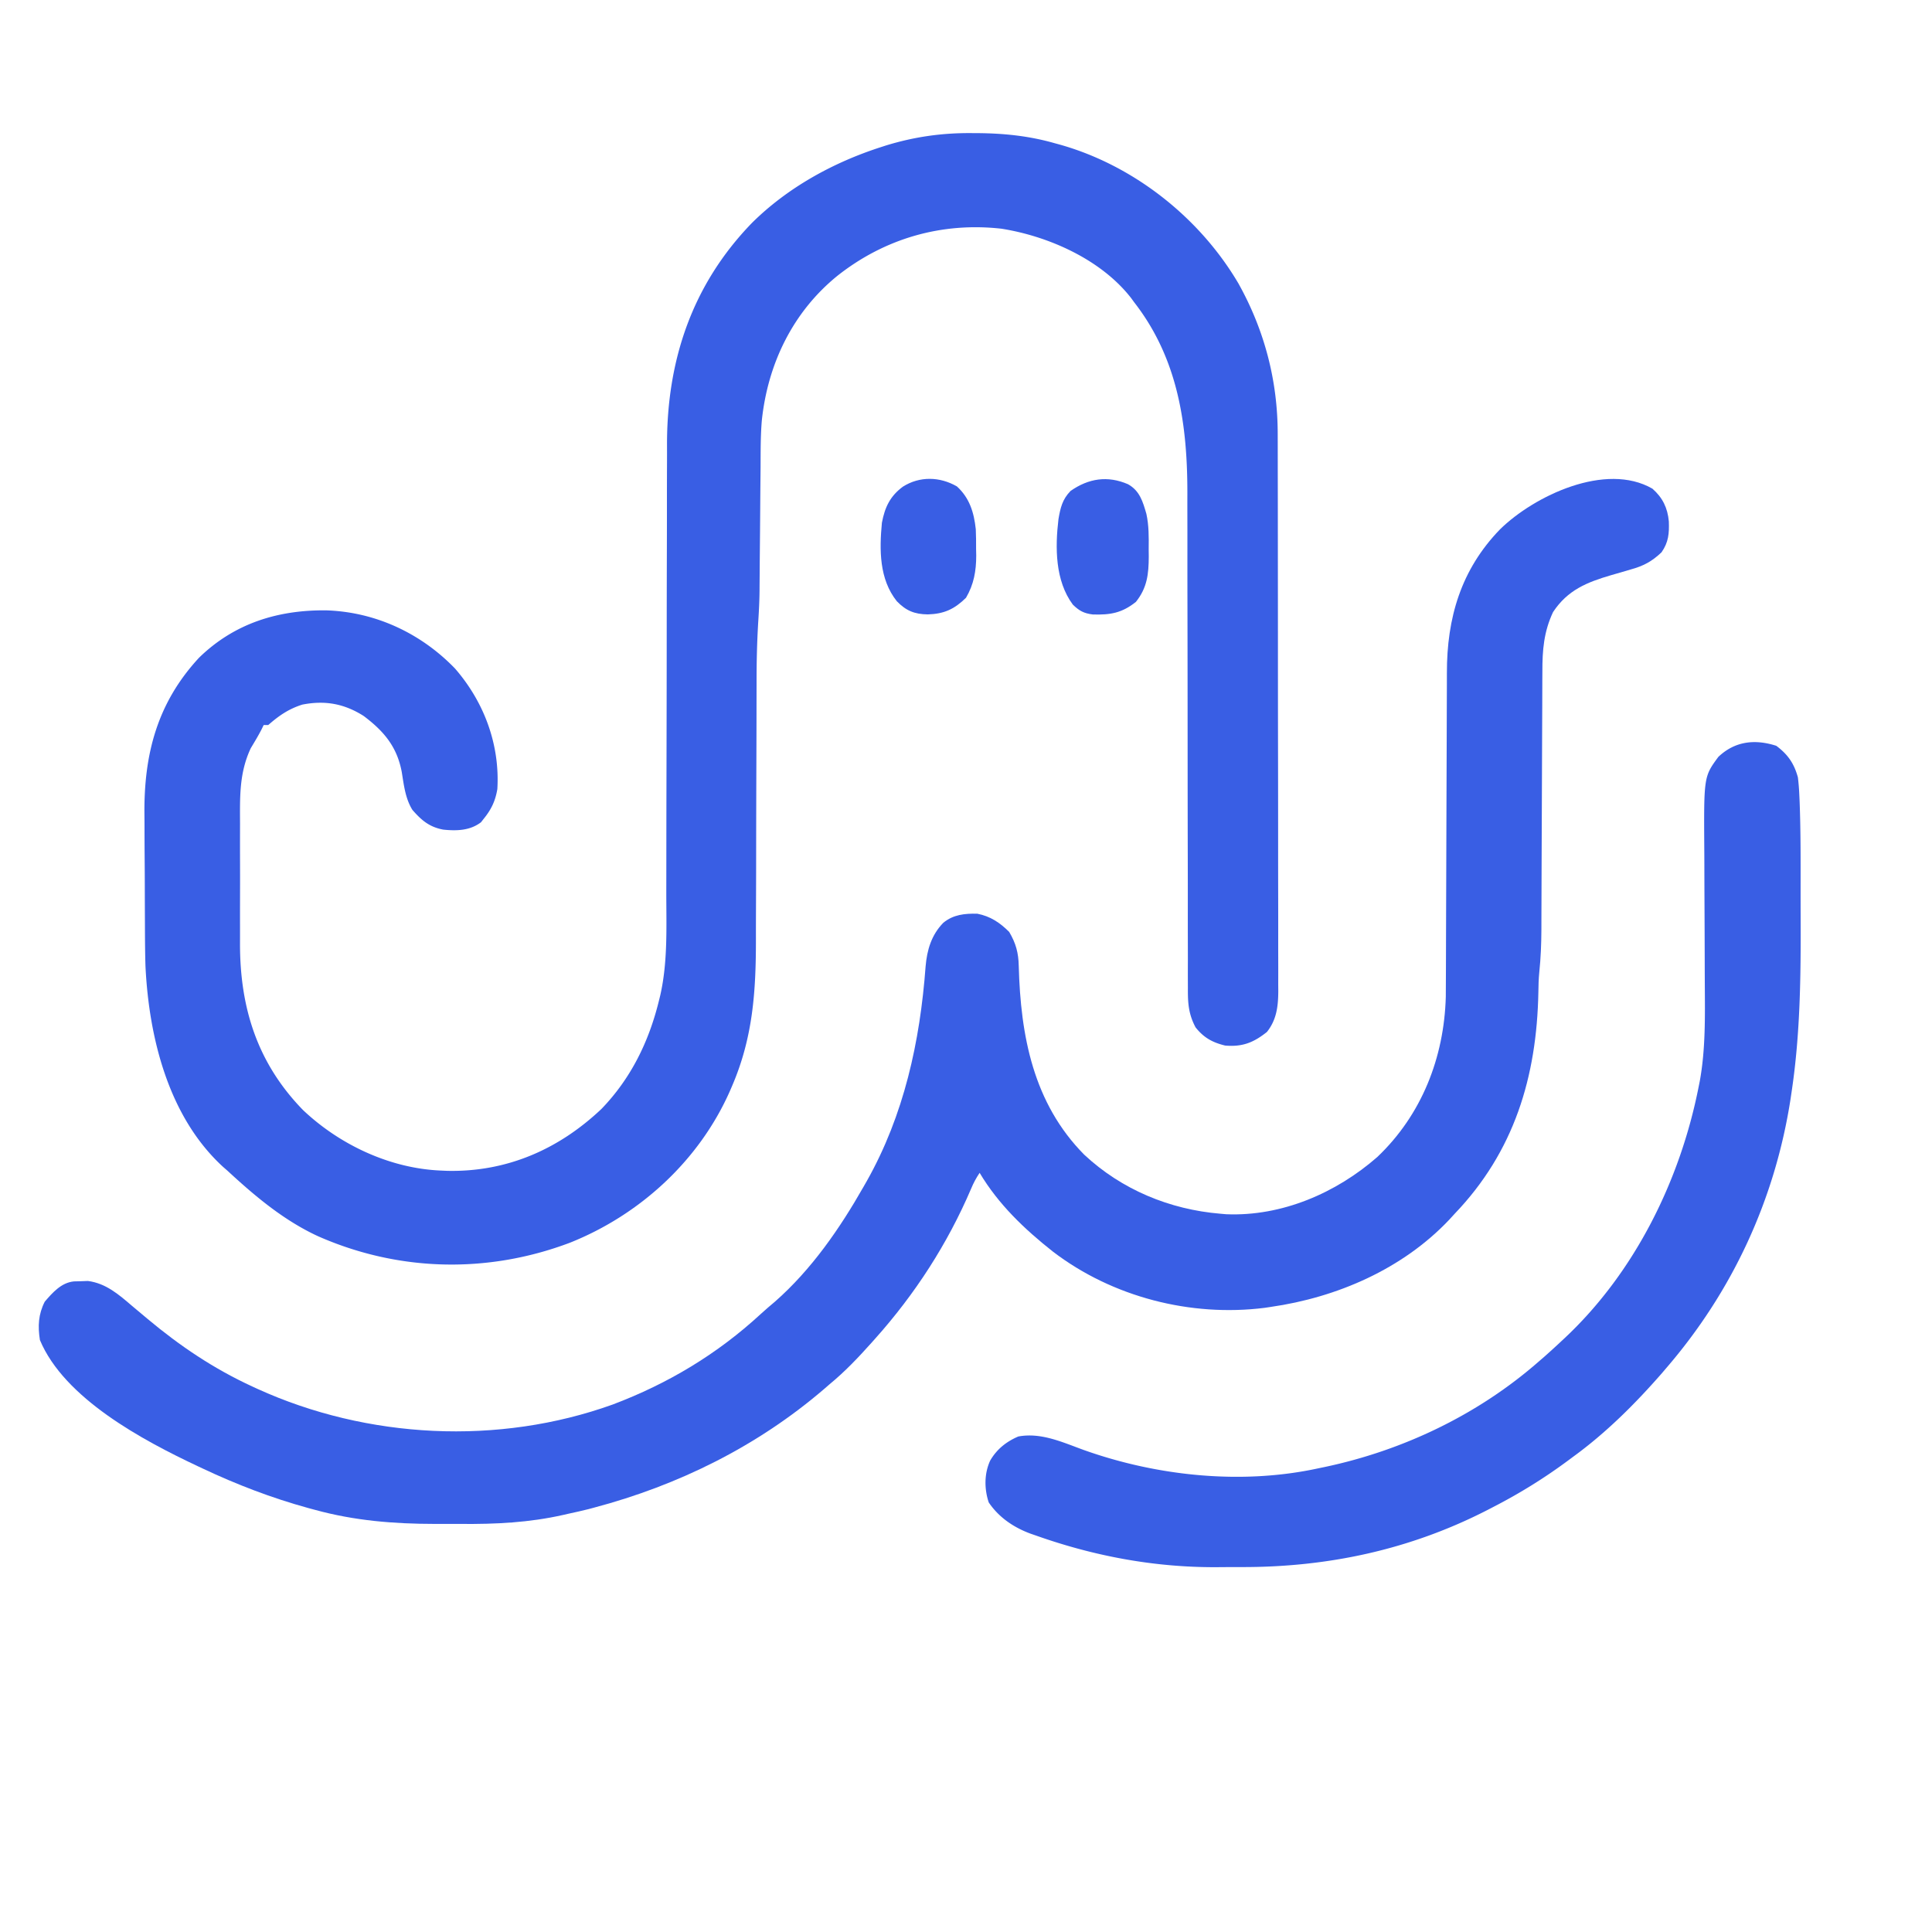
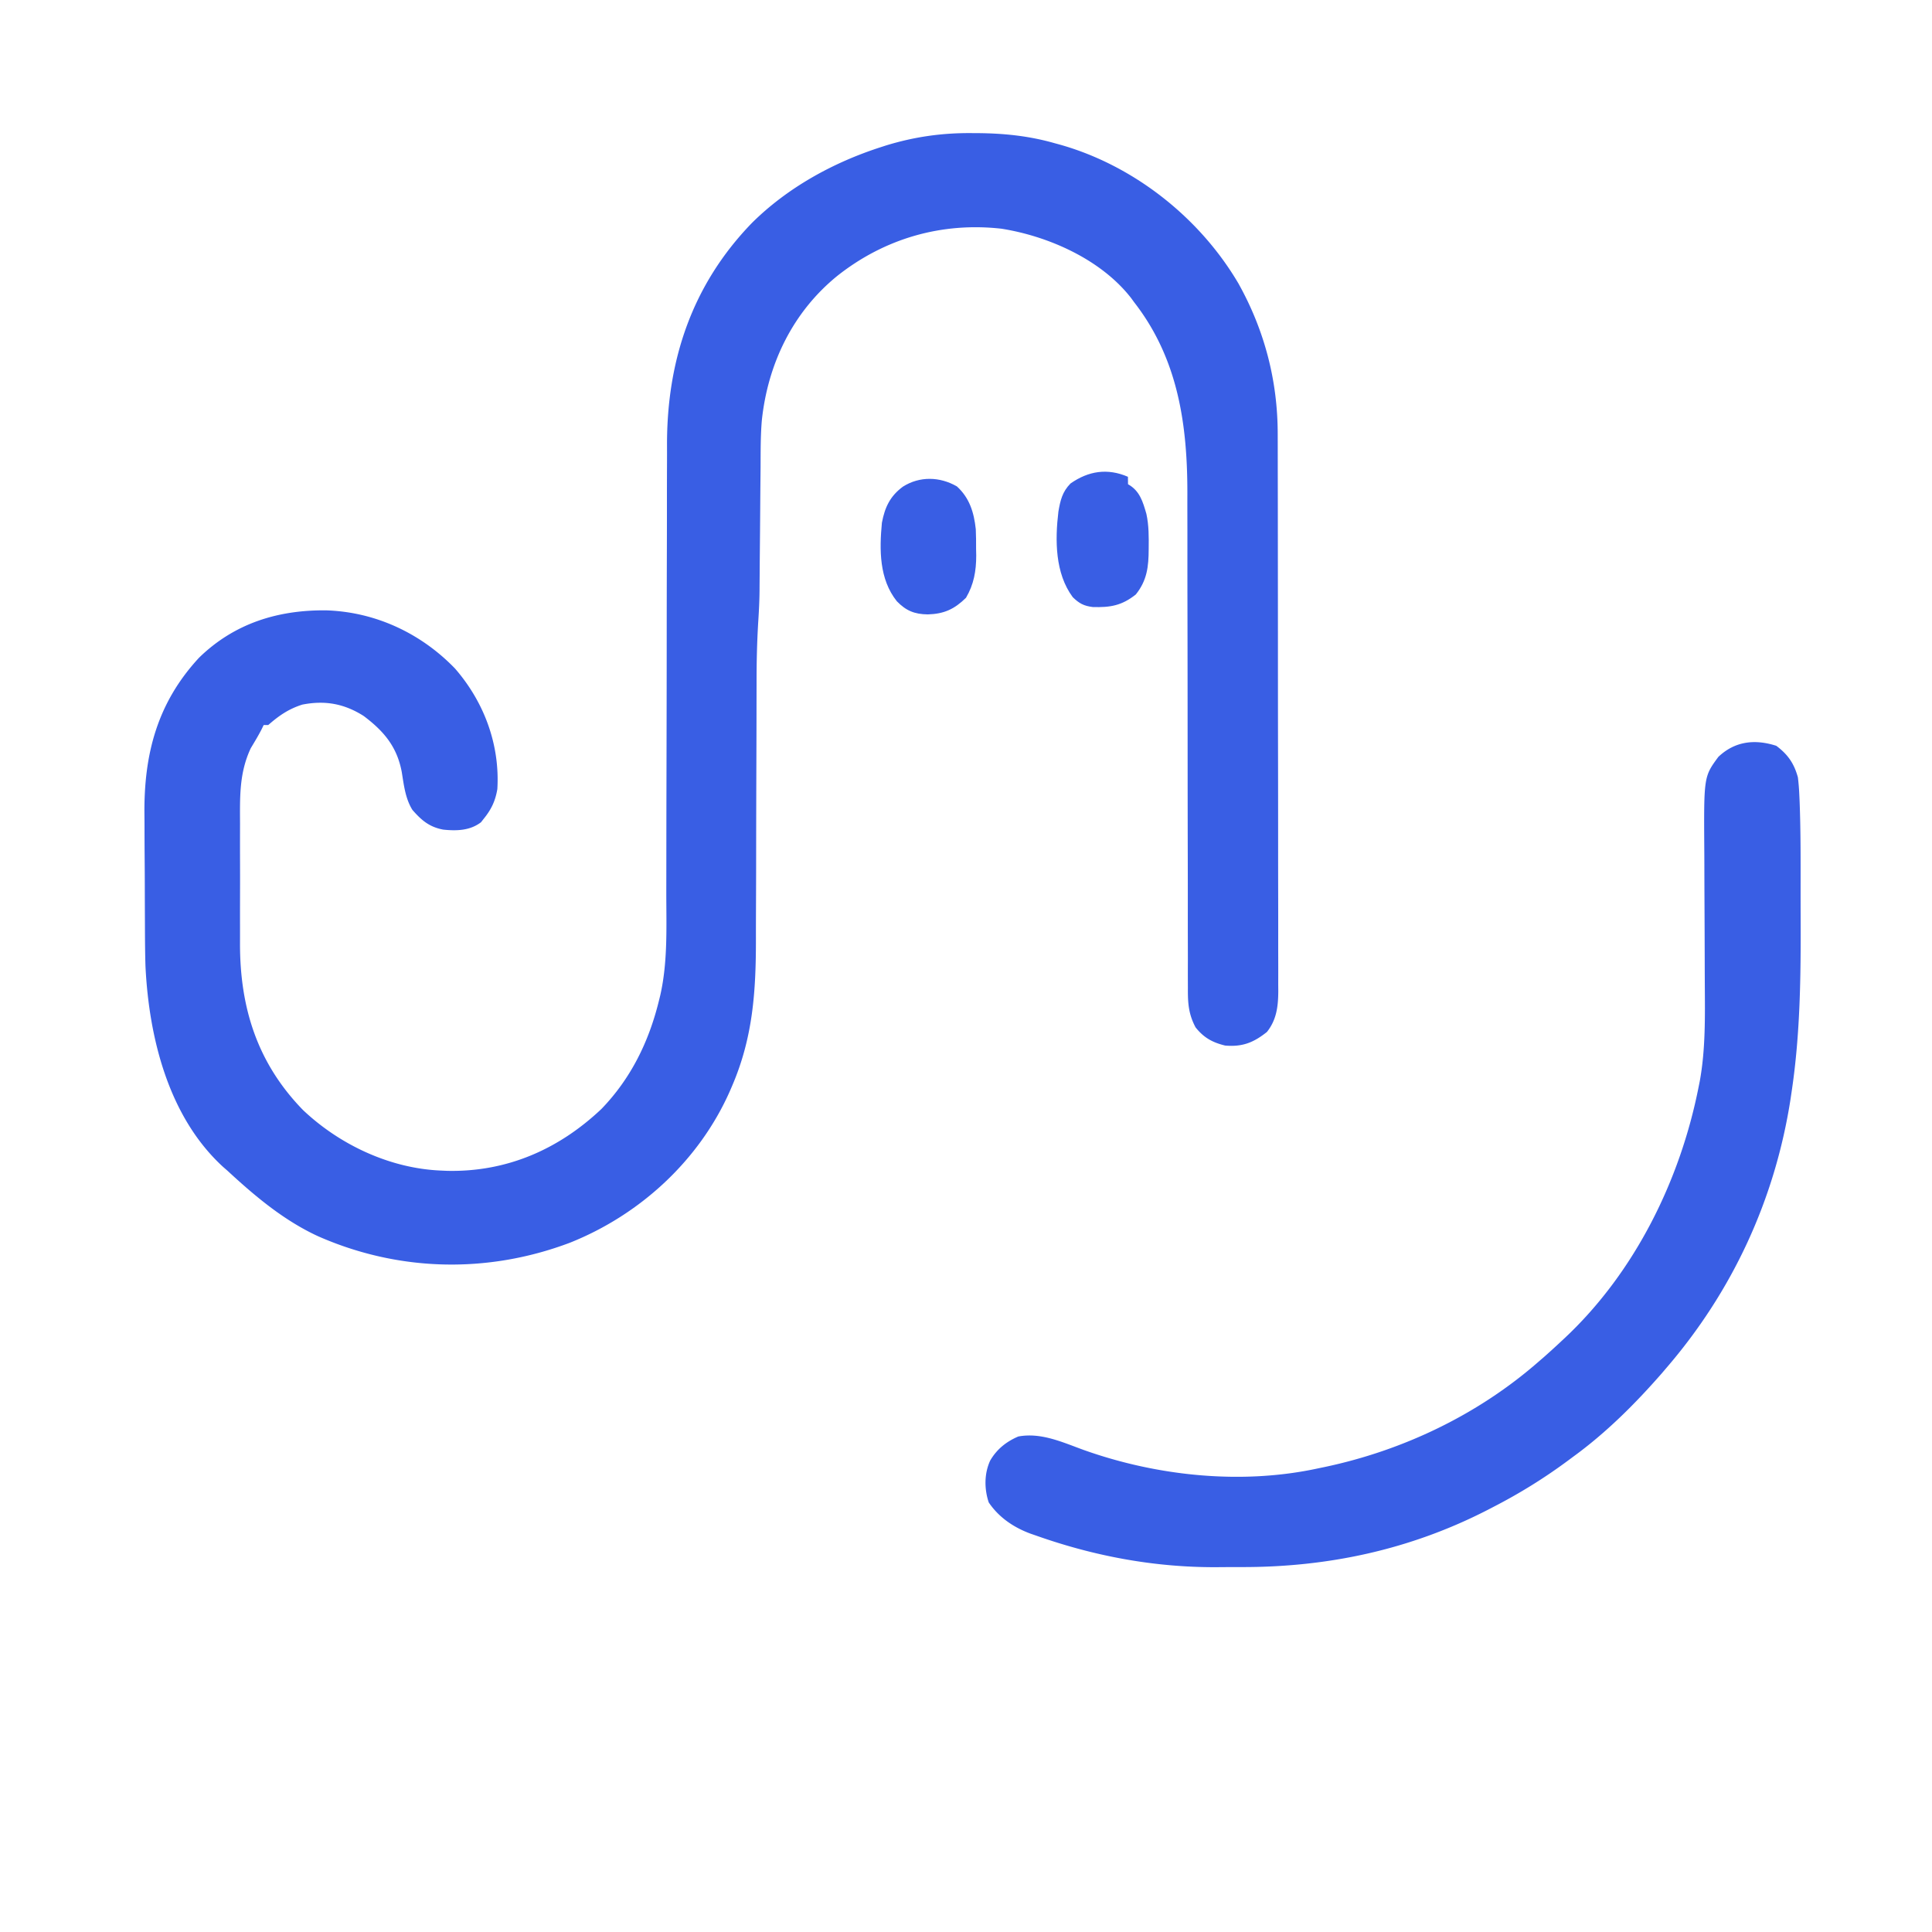
<svg xmlns="http://www.w3.org/2000/svg" viewBox="620 650 850 850">
  <path fill="#395EE4" d="m1047.688 708.563 2.1.008c11.76.07 22.874 1.201 34.212 4.429l2.021.551c32.565 9.08 61.754 32.106 78.83 61.148 11.484 20.55 17.31 42.831 17.29 66.352l.008 3.273c.01 3.602.01 7.203.012 10.805l.015 7.768q.02 10.53.024 21.061.005 6.58.012 13.16.019 18.236.026 36.47v4.713l.002 4.731v2.371q.009 19.032.046 38.064.035 19.56.037 39.122-.001 10.974.025 21.949.024 10.315.01 20.632-.002 3.785.013 7.57c.013 3.446.007 6.89-.004 10.336l.025 3.024c-.047 6.622-.727 12.557-5.005 17.923-5.848 4.652-10.755 6.635-18.387 5.977-5.56-1.358-9.373-3.44-13-8-3.095-5.828-3.427-10.621-3.379-17.153l-.013-3.055c-.012-3.37-.002-6.74.007-10.11q-.006-3.631-.016-7.261-.018-7.816-.01-15.633c.007-7.557-.005-15.114-.023-22.67a22407 22407 0 0 1-.056-39.105l-.021-33.429-.002-2.212q-.015-18.345-.058-36.692a7020 7020 0 0 1-.016-22.57q.004-8.685-.022-17.369-.006-3.533.004-7.065c.08-30.747-4.022-59.762-23.395-84.676l-1.312-1.809c-13.182-16.986-36.316-27.269-57.063-30.566-26.322-2.965-51.398 4.291-72.164 20.69-19.594 15.876-30.618 38.62-33.275 63.543-.592 6.817-.53 13.672-.565 20.51l-.051 5.194c-.046 4.52-.08 9.041-.113 13.562-.052 7.224-.118 14.448-.188 21.673q-.032 3.732-.055 7.464l-.04 4.703-.008 2.01c-.044 4.308-.254 8.591-.529 12.89-.585 9.165-.783 18.285-.779 27.468l-.01 4.649q-.012 4.948-.017 9.898-.01 7.854-.041 15.708l-.019 5.414-.01 2.736c-.041 12.16-.075 24.32-.087 36.48q-.012 12.367-.07 24.736c-.019 4.344-.032 8.688-.026 13.032.021 23.1-1.275 43.494-10.578 65.015l-.858 1.991c-13.481 30.522-39.532 54.447-70.404 66.763-36.285 13.697-75.428 12.755-110.866-2.888-15.102-6.987-27.74-17.641-39.872-28.866l-1.797-1.562C694.057 1141.36 685.498 1106.313 684 1075c-.199-6.344-.213-12.692-.238-19.04l-.013-2.693q-.03-7.057-.044-14.113c-.011-4.794-.046-9.587-.085-14.38a1840 1840 0 0 1-.038-11.238 664 664 0 0 0-.035-5.293c-.266-26.471 5.667-49.057 24.012-68.86 15.509-15.137 34.72-21.076 55.935-20.851 21.606.683 41.667 10.019 56.693 25.593 12.797 14.71 19.787 33.444 18.625 53.04-.858 5.072-2.547 8.779-5.812 12.835l-1.375 1.75c-4.844 3.726-10.786 3.856-16.625 3.25-6.092-1.14-9.538-4.076-13.555-8.672-3.137-5.054-3.75-10.924-4.695-16.703-2.08-11.087-7.838-17.93-16.75-24.625-8.565-5.436-17.038-6.958-27-5-6.015 1.905-10.306 4.878-15 9h-2l-.848 1.742c-1.479 2.898-3.158 5.666-4.836 8.453-5.095 10.855-4.757 21.4-4.714 33.16q-.003 2.985-.01 5.97-.005 6.243.017 12.485c.017 5.294.007 10.587-.01 15.881-.012 4.11-.008 8.218 0 12.327q.004 2.925-.008 5.849c-.08 28.352 7.538 52.777 27.71 73.496 16.152 15.307 38.288 25.715 60.699 26.637l2.715.121c26.163.585 49.04-9.384 67.91-27.246 12.942-13.409 20.83-29.521 25.25-47.5l.616-2.49c3.35-14.788 2.655-30.199 2.65-45.264l.011-7.027q.012-7.532.017-15.065.01-11.937.041-23.876l.019-8.2.005-2.07q.027-11.625.049-23.252l.004-2.143q.031-17.17.04-34.34.013-17.702.068-35.405c.02-6.606.032-13.212.027-19.818q-.005-9.332.037-18.663.011-3.4 0-6.8c-.108-37.366 11.027-70.701 37.35-97.864 15.686-15.57 35.765-26.606 56.691-33.348l2.188-.71c12.618-3.874 24.822-5.6 38-5.477" />
-   <path fill="#395EE4" d="M1347 865c4.488 3.942 6.677 8.47 7.219 14.39.19 5.29-.104 9.145-3.219 13.61-4.238 4.025-7.961 6.021-13.625 7.563l-4.262 1.257L1329 903c-10.857 3.174-19.287 6.574-25.71 16.266-4.083 8.659-4.73 16.789-4.707 26.27q-.01 2.001-.026 4.001c-.023 3.593-.028 7.186-.03 10.779-.006 3.779-.03 7.557-.05 11.335-.04 7.155-.063 14.31-.082 21.465-.033 12.8-.091 25.599-.154 38.398q-.032 6.724-.047 13.449-.011 4.2-.03 8.399-.008 2.842-.01 5.686c-.03 6.274-.273 12.443-.927 18.684-.293 2.923-.37 5.828-.403 8.764-.694 37.306-10.66 70.194-36.824 97.504l-2.445 2.672c-20.486 21.647-49.367 34.163-78.555 38.328l-2.61.395c-32.552 4.096-66.949-4.751-93.05-24.66-12.614-9.943-24.075-20.876-32.34-34.735-1.595 2.393-2.651 4.353-3.742 6.965-10.363 24.25-24.678 46.38-42.258 66.035l-1.517 1.704c-5.823 6.511-11.726 12.739-18.483 18.296l-2.559 2.219c-29.258 25.09-63.962 42.236-101.129 52.093l-2.47.661c-2.936.74-5.883 1.388-8.842 2.027l-2.174.498c-15.091 3.403-29.727 4.098-45.167 3.969-3.787-.03-7.572-.021-11.358-.008-18.055-.015-35.345-1.41-52.801-6.209l-2.884-.776c-16.12-4.44-31.508-10.335-46.616-17.474l-2.077-.972c-24.154-11.383-58.618-29.777-69.36-55.466-.96-6.081-.693-11.344 2.125-16.874 3.467-4.03 7.31-8.406 12.851-8.926 1.018-.025 2.037-.05 3.086-.074l3.04-.114c7.906 1.01 13.582 5.947 19.46 10.988q2.247 1.885 4.496 3.766l2.238 1.881c14.351 12.005 29.124 21.945 46.141 29.791l2.19 1.012c48.427 22.048 106.081 24.996 156.385 6.92 24.337-9.187 46.055-22.224 65.167-39.862 2.023-1.854 4.093-3.62 6.196-5.382 16.076-14.116 28.554-32.208 39.062-50.688l1.333-2.336c16.388-29.07 23.442-61.35 25.896-94.477.618-7.266 2.563-13.826 7.771-19.187 4.409-3.63 9.44-4.136 15-4 5.737 1.133 9.912 3.912 14 8 2.968 5.015 4.094 9.24 4.21 15.008.817 30.674 6.38 60.33 28.79 82.992 16.468 15.389 37.614 24.15 60 26l2.496.219c24.44 1.016 48.401-9.342 66.504-25.219 19.51-18.56 29.34-43.708 30.097-70.416.044-4.051.058-8.101.06-12.153l.016-4.655q.017-4.987.026-9.976.018-7.908.053-15.818c.062-14.988.116-29.977.15-44.965q.027-12.437.087-24.873.034-6.563.04-13.127.003-6.183.044-12.366.01-2.25.005-4.498c-.046-24.3 6.184-45.54 23.399-63.29 15.038-14.728 46.468-29.722 67.023-17.863" />
  <path fill="#395EE4" d="M1401.5 978.125c5.11 3.833 7.823 7.766 9.5 13.875.303 2.531.506 4.964.613 7.504l.113 2.412c.56 13.946.461 27.922.46 41.877q0 5.12.02 10.24c.1 25.492-.165 50.945-3.956 76.217l-.513 3.463c-6.878 44.149-25.565 84.47-54.737 118.287l-1.922 2.258c-11.808 13.502-24.55 26.196-39.078 36.742l-1.962 1.458c-10.525 7.817-21.386 14.542-33.038 20.542l-2.452 1.273c-34.195 17.57-70.495 25.31-108.76 25.173-3.587-.008-7.172.02-10.759.052-27.354.083-53.696-4.857-79.466-13.998l-2.275-.788c-7.38-2.754-13.832-7.117-18.288-13.712-1.978-5.934-2.008-12.639.625-18.375 2.887-4.995 7.07-8.357 12.375-10.625 10.112-1.898 19.684 2.647 29 6 32.261 11.455 69.347 15.32 103 8l2.755-.57c34.564-7.292 67.608-23.09 94.245-46.43l2.43-2.098A331 331 0 0 0 1307 1240l1.492-1.389c30.738-28.85 50.695-69.259 58.82-110.361l.484-2.394c2.612-14.182 2.332-28.722 2.249-43.084q-.025-4.708-.036-9.416-.038-13.368-.105-26.736-.04-8.226-.055-16.453-.009-3.105-.03-6.212c-.216-32.25-.216-32.25 6.181-40.955 7.249-6.886 16.009-7.926 25.5-4.875" />
-   <path fill="#395EE4" d="M1041 864c5.544 5.051 7.505 11.423 8.303 18.807.133 2.904.156 5.786.134 8.693l.061 2.934c-.004 6.754-1.04 12.673-4.498 18.566-5.128 5.032-9.658 7.098-16.812 7.313-5.858-.087-9.54-1.592-13.622-5.786-7.788-9.775-7.687-22.628-6.566-34.527 1.296-6.836 3.61-11.755 9.285-15.918 7.343-4.633 16.185-4.415 23.715-.082M1116.281 863.04c5.187 2.899 6.522 7.677 8.084 13.047 1.126 5.163 1.067 10.274 1.01 15.538l.035 3.273c-.028 7.684-.716 13.734-5.66 19.914-6.139 4.884-11.199 5.764-18.941 5.532-3.937-.482-5.974-1.58-8.809-4.344-7.807-10.513-7.811-25.119-6.312-37.625.859-4.974 1.697-8.662 5.312-12.375 7.935-5.562 16.323-6.836 25.281-2.96" />
+   <path fill="#395EE4" d="M1041 864c5.544 5.051 7.505 11.423 8.303 18.807.133 2.904.156 5.786.134 8.693l.061 2.934c-.004 6.754-1.04 12.673-4.498 18.566-5.128 5.032-9.658 7.098-16.812 7.313-5.858-.087-9.54-1.592-13.622-5.786-7.788-9.775-7.687-22.628-6.566-34.527 1.296-6.836 3.61-11.755 9.285-15.918 7.343-4.633 16.185-4.415 23.715-.082M1116.281 863.04c5.187 2.899 6.522 7.677 8.084 13.047 1.126 5.163 1.067 10.274 1.01 15.538c-.028 7.684-.716 13.734-5.66 19.914-6.139 4.884-11.199 5.764-18.941 5.532-3.937-.482-5.974-1.58-8.809-4.344-7.807-10.513-7.811-25.119-6.312-37.625.859-4.974 1.697-8.662 5.312-12.375 7.935-5.562 16.323-6.836 25.281-2.96" />
</svg>